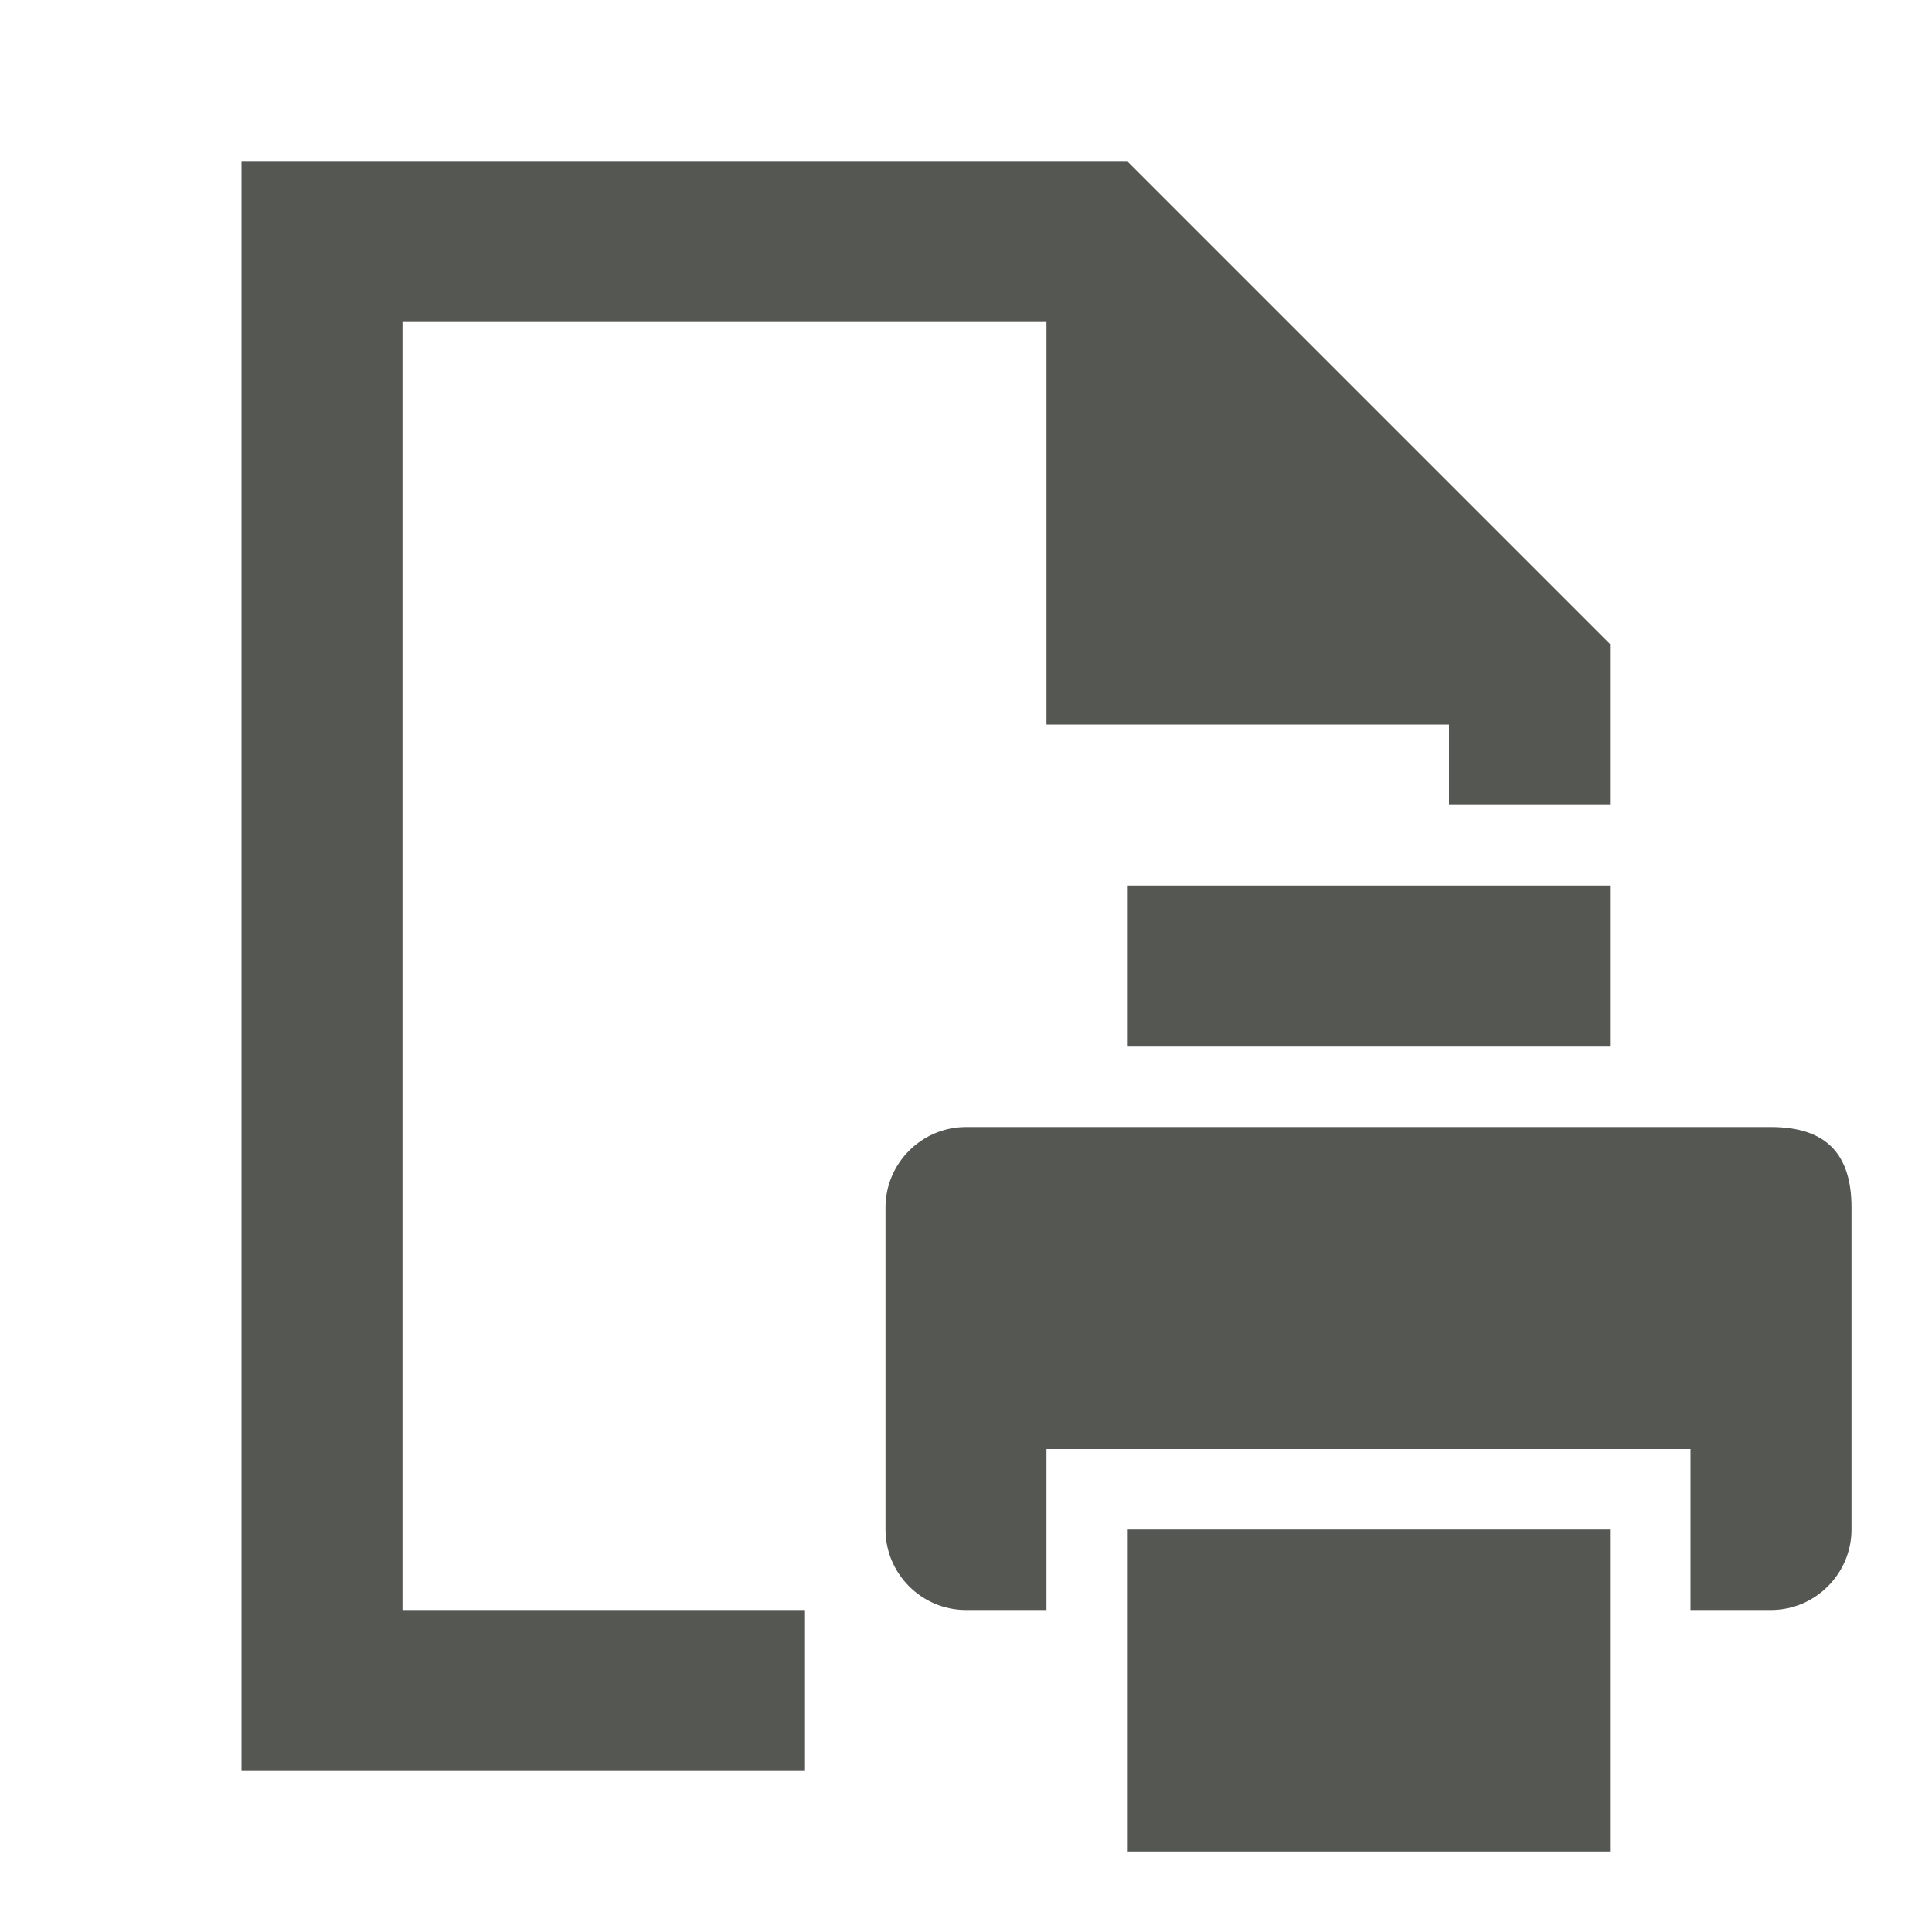
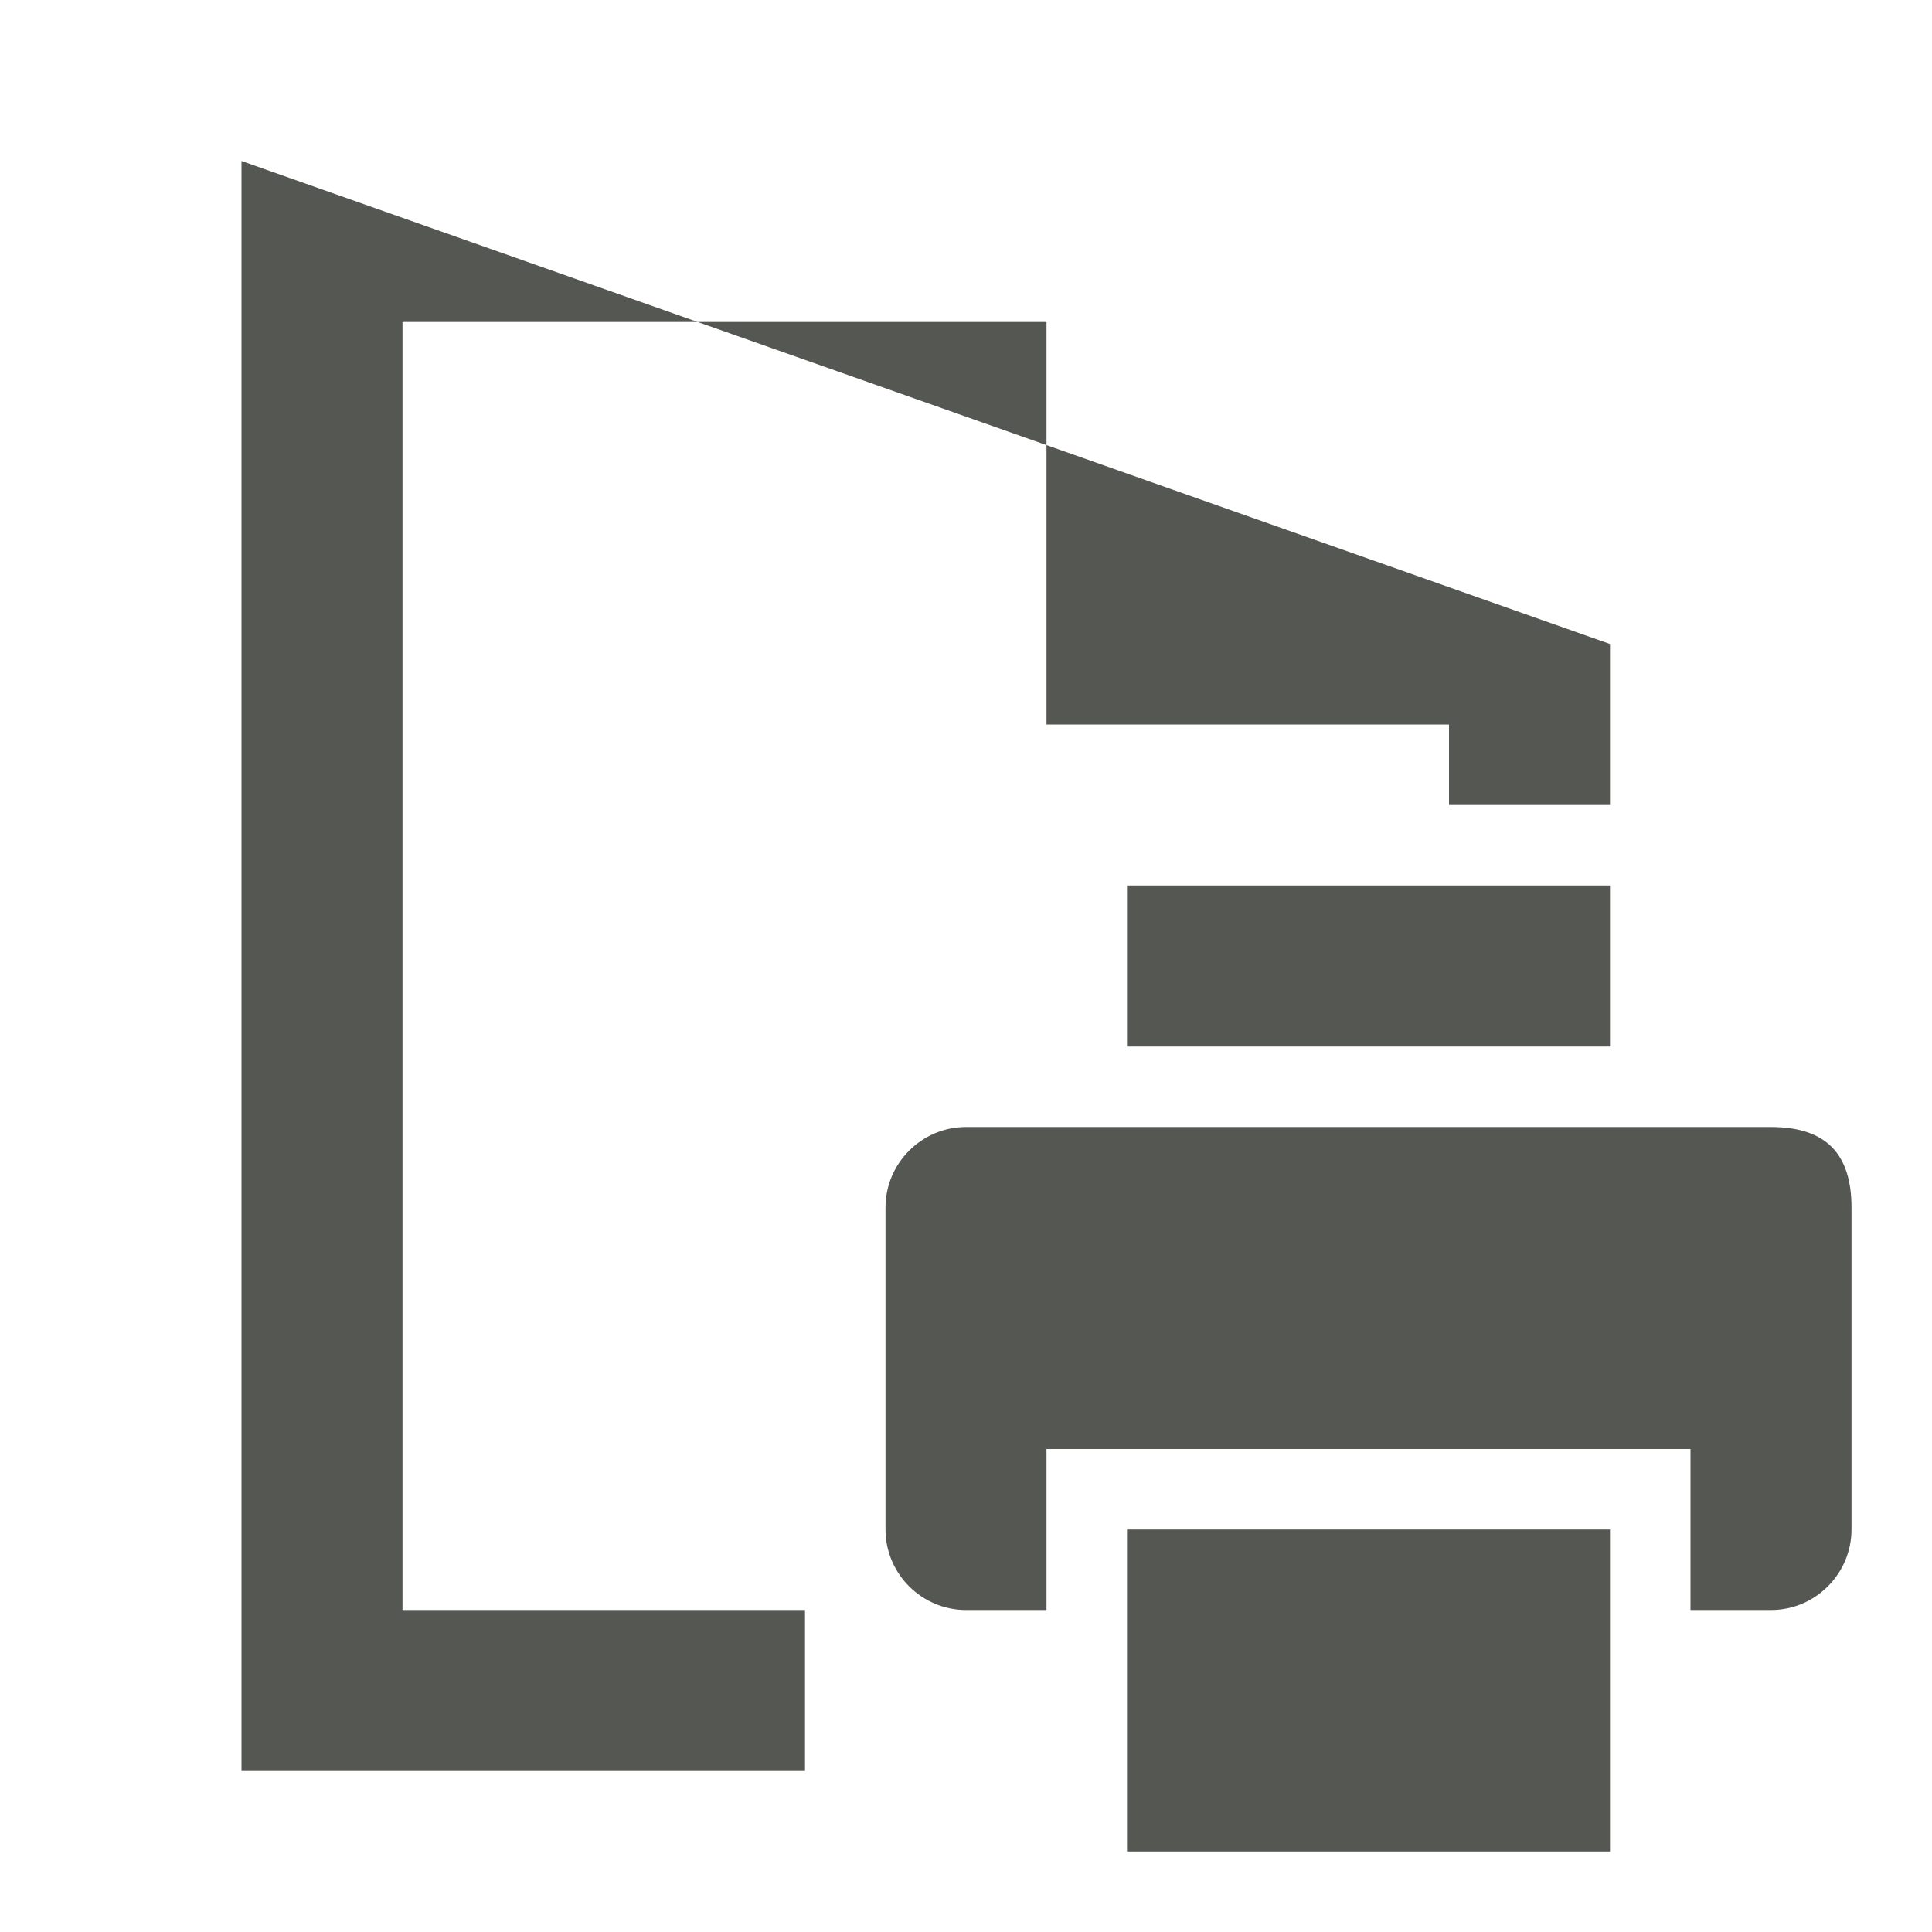
<svg xmlns="http://www.w3.org/2000/svg" viewBox="0 0 24 24">
-   <path style="fill:#555753" d="M 3 2 L 3 22 L 10 22 L 10 20 L 5 20 L 5 4 L 13 4 L 13 9 L 18 9 L 18 10 L 20 10 L 20 8 L 14 2 L 3 2 z M 14 11 L 14 13 L 20 13 L 20 11 L 14 11 z M 12 14 C 11.45 14 11 14.45 11 15 L 11 19 C 11 19.55 11.45 20 12 20 L 13 20 L 13 18 L 21 18 L 21 20 L 22 20 C 22.55 20 23 19.55 23 19 L 23 15 C 23 14.34 22.69 14 22 14 L 12 14 z M 14 19 L 14 23 L 20 23 L 20 19 L 14 19 z " />
+   <path style="fill:#555753" d="M 3 2 L 3 22 L 10 22 L 10 20 L 5 20 L 5 4 L 13 4 L 13 9 L 18 9 L 18 10 L 20 10 L 20 8 L 3 2 z M 14 11 L 14 13 L 20 13 L 20 11 L 14 11 z M 12 14 C 11.45 14 11 14.45 11 15 L 11 19 C 11 19.55 11.45 20 12 20 L 13 20 L 13 18 L 21 18 L 21 20 L 22 20 C 22.55 20 23 19.55 23 19 L 23 15 C 23 14.34 22.69 14 22 14 L 12 14 z M 14 19 L 14 23 L 20 23 L 20 19 L 14 19 z " />
</svg>